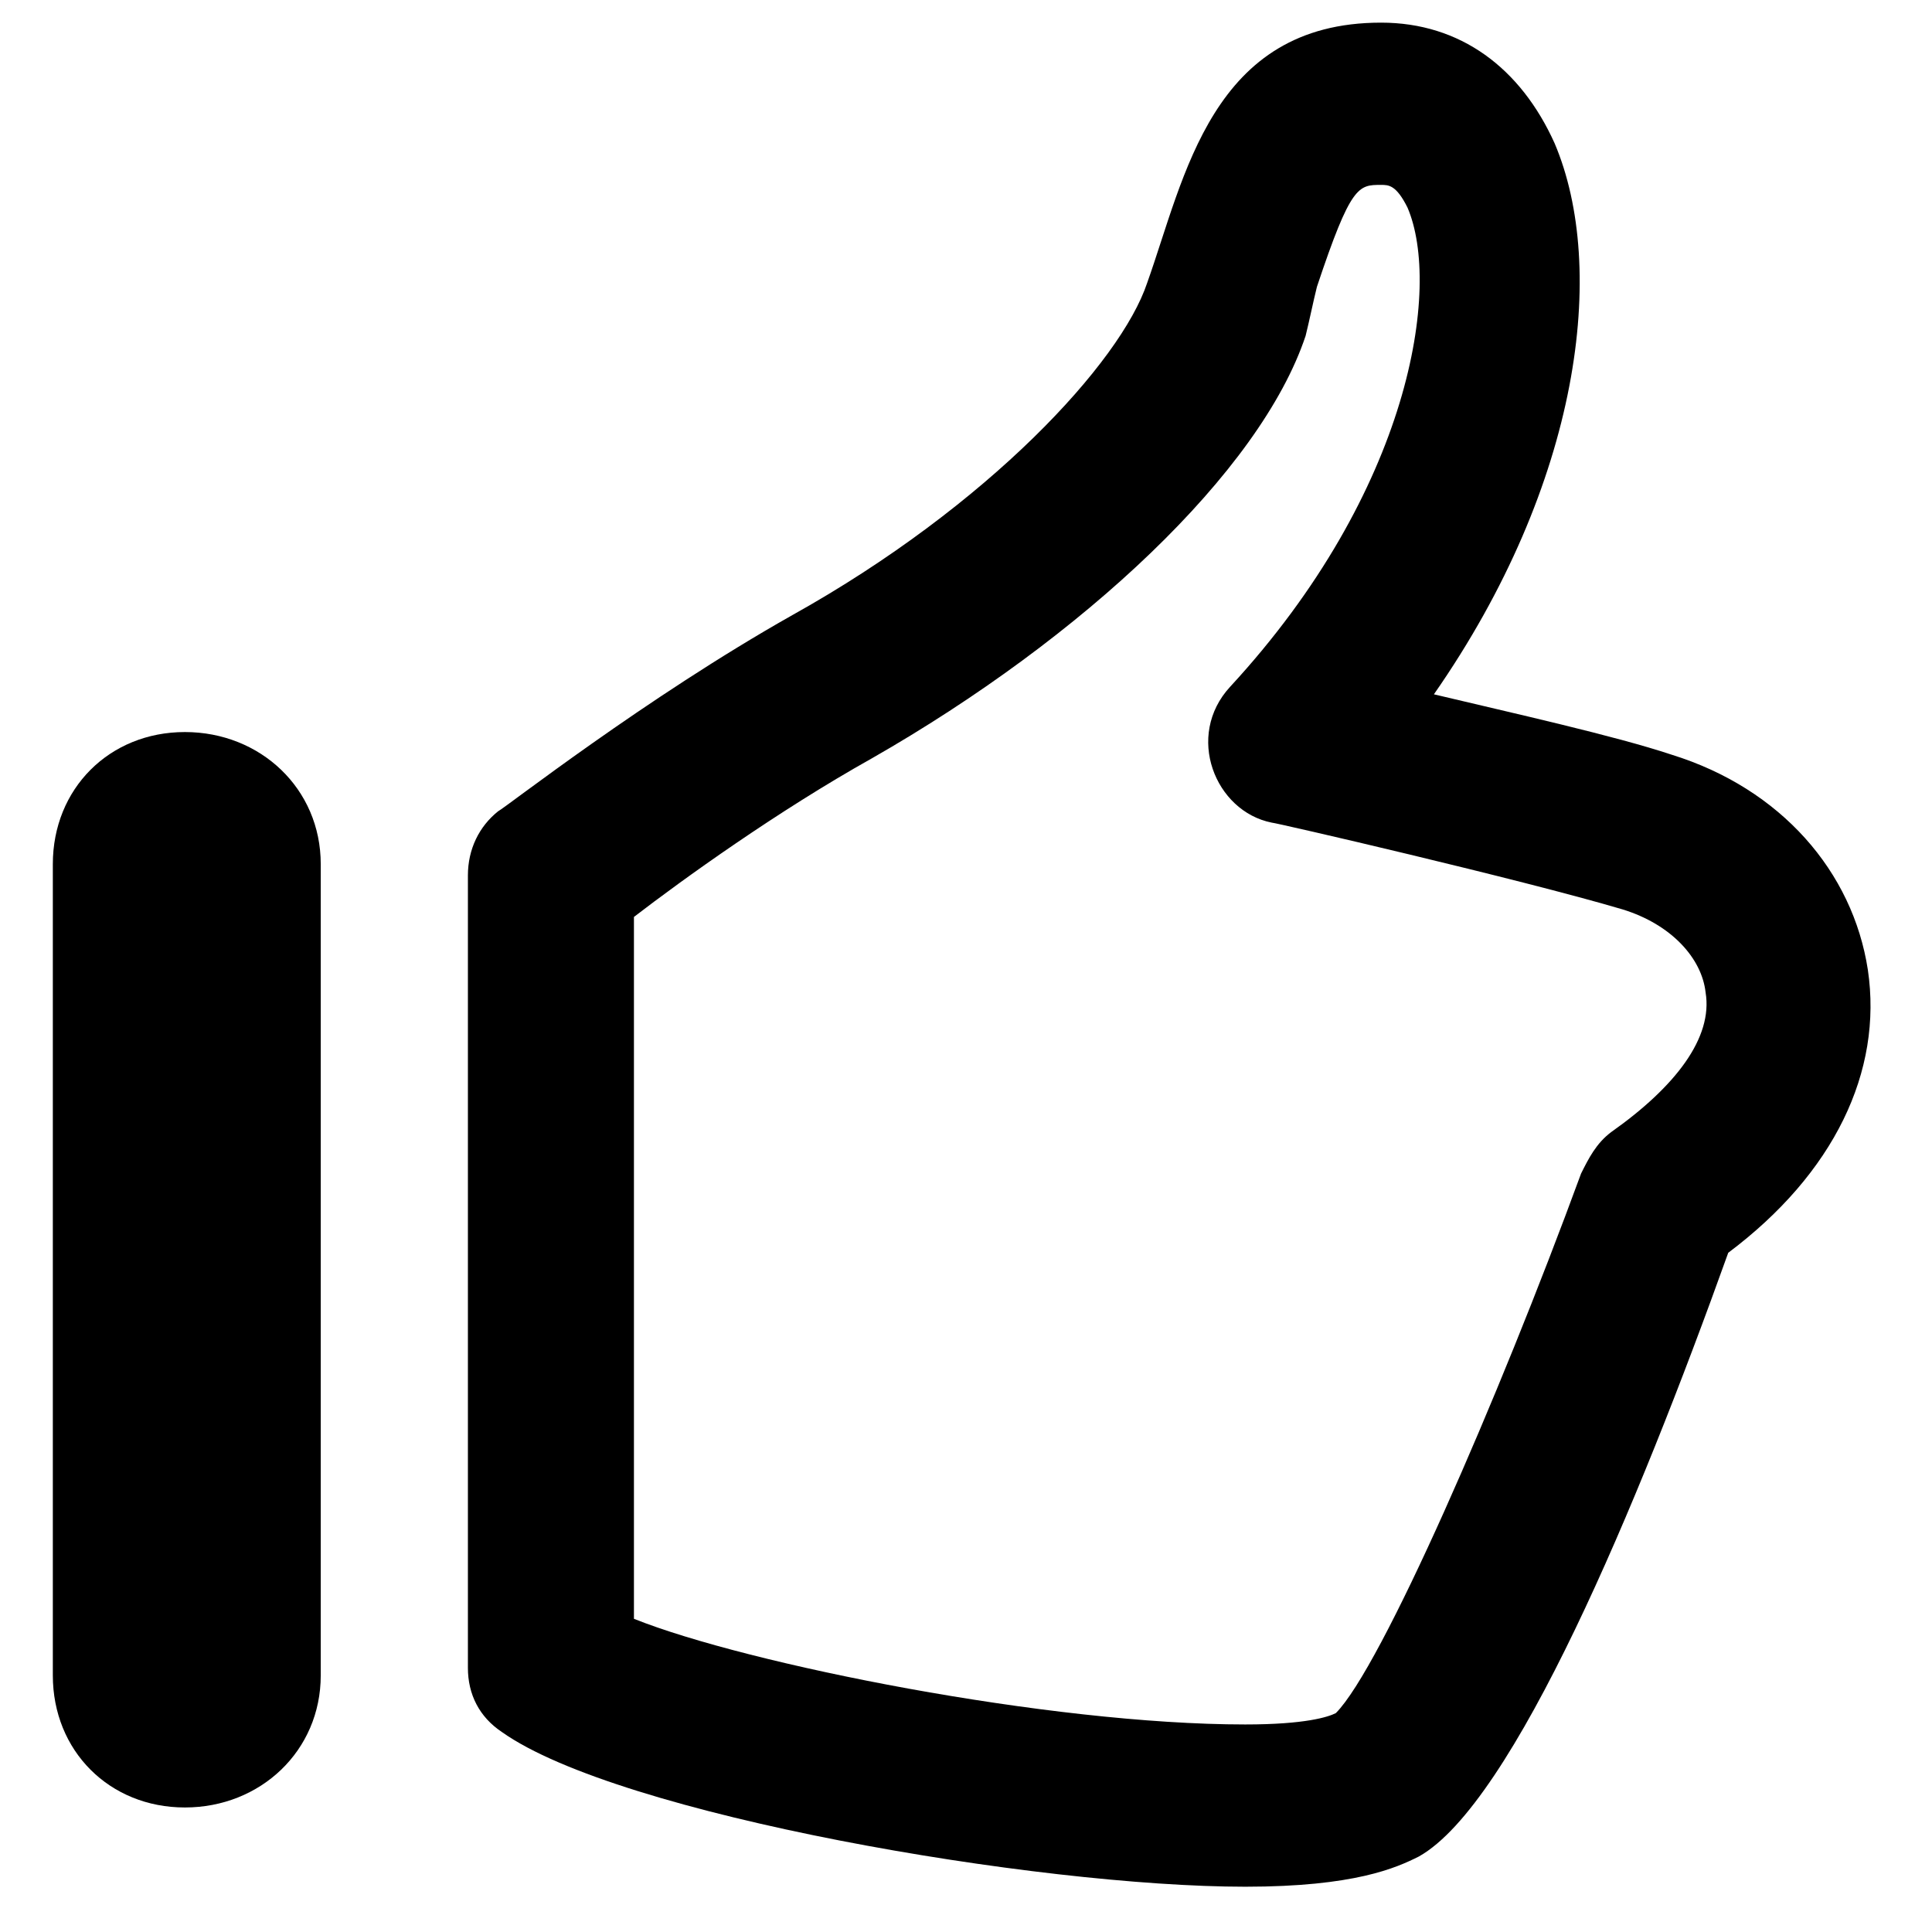
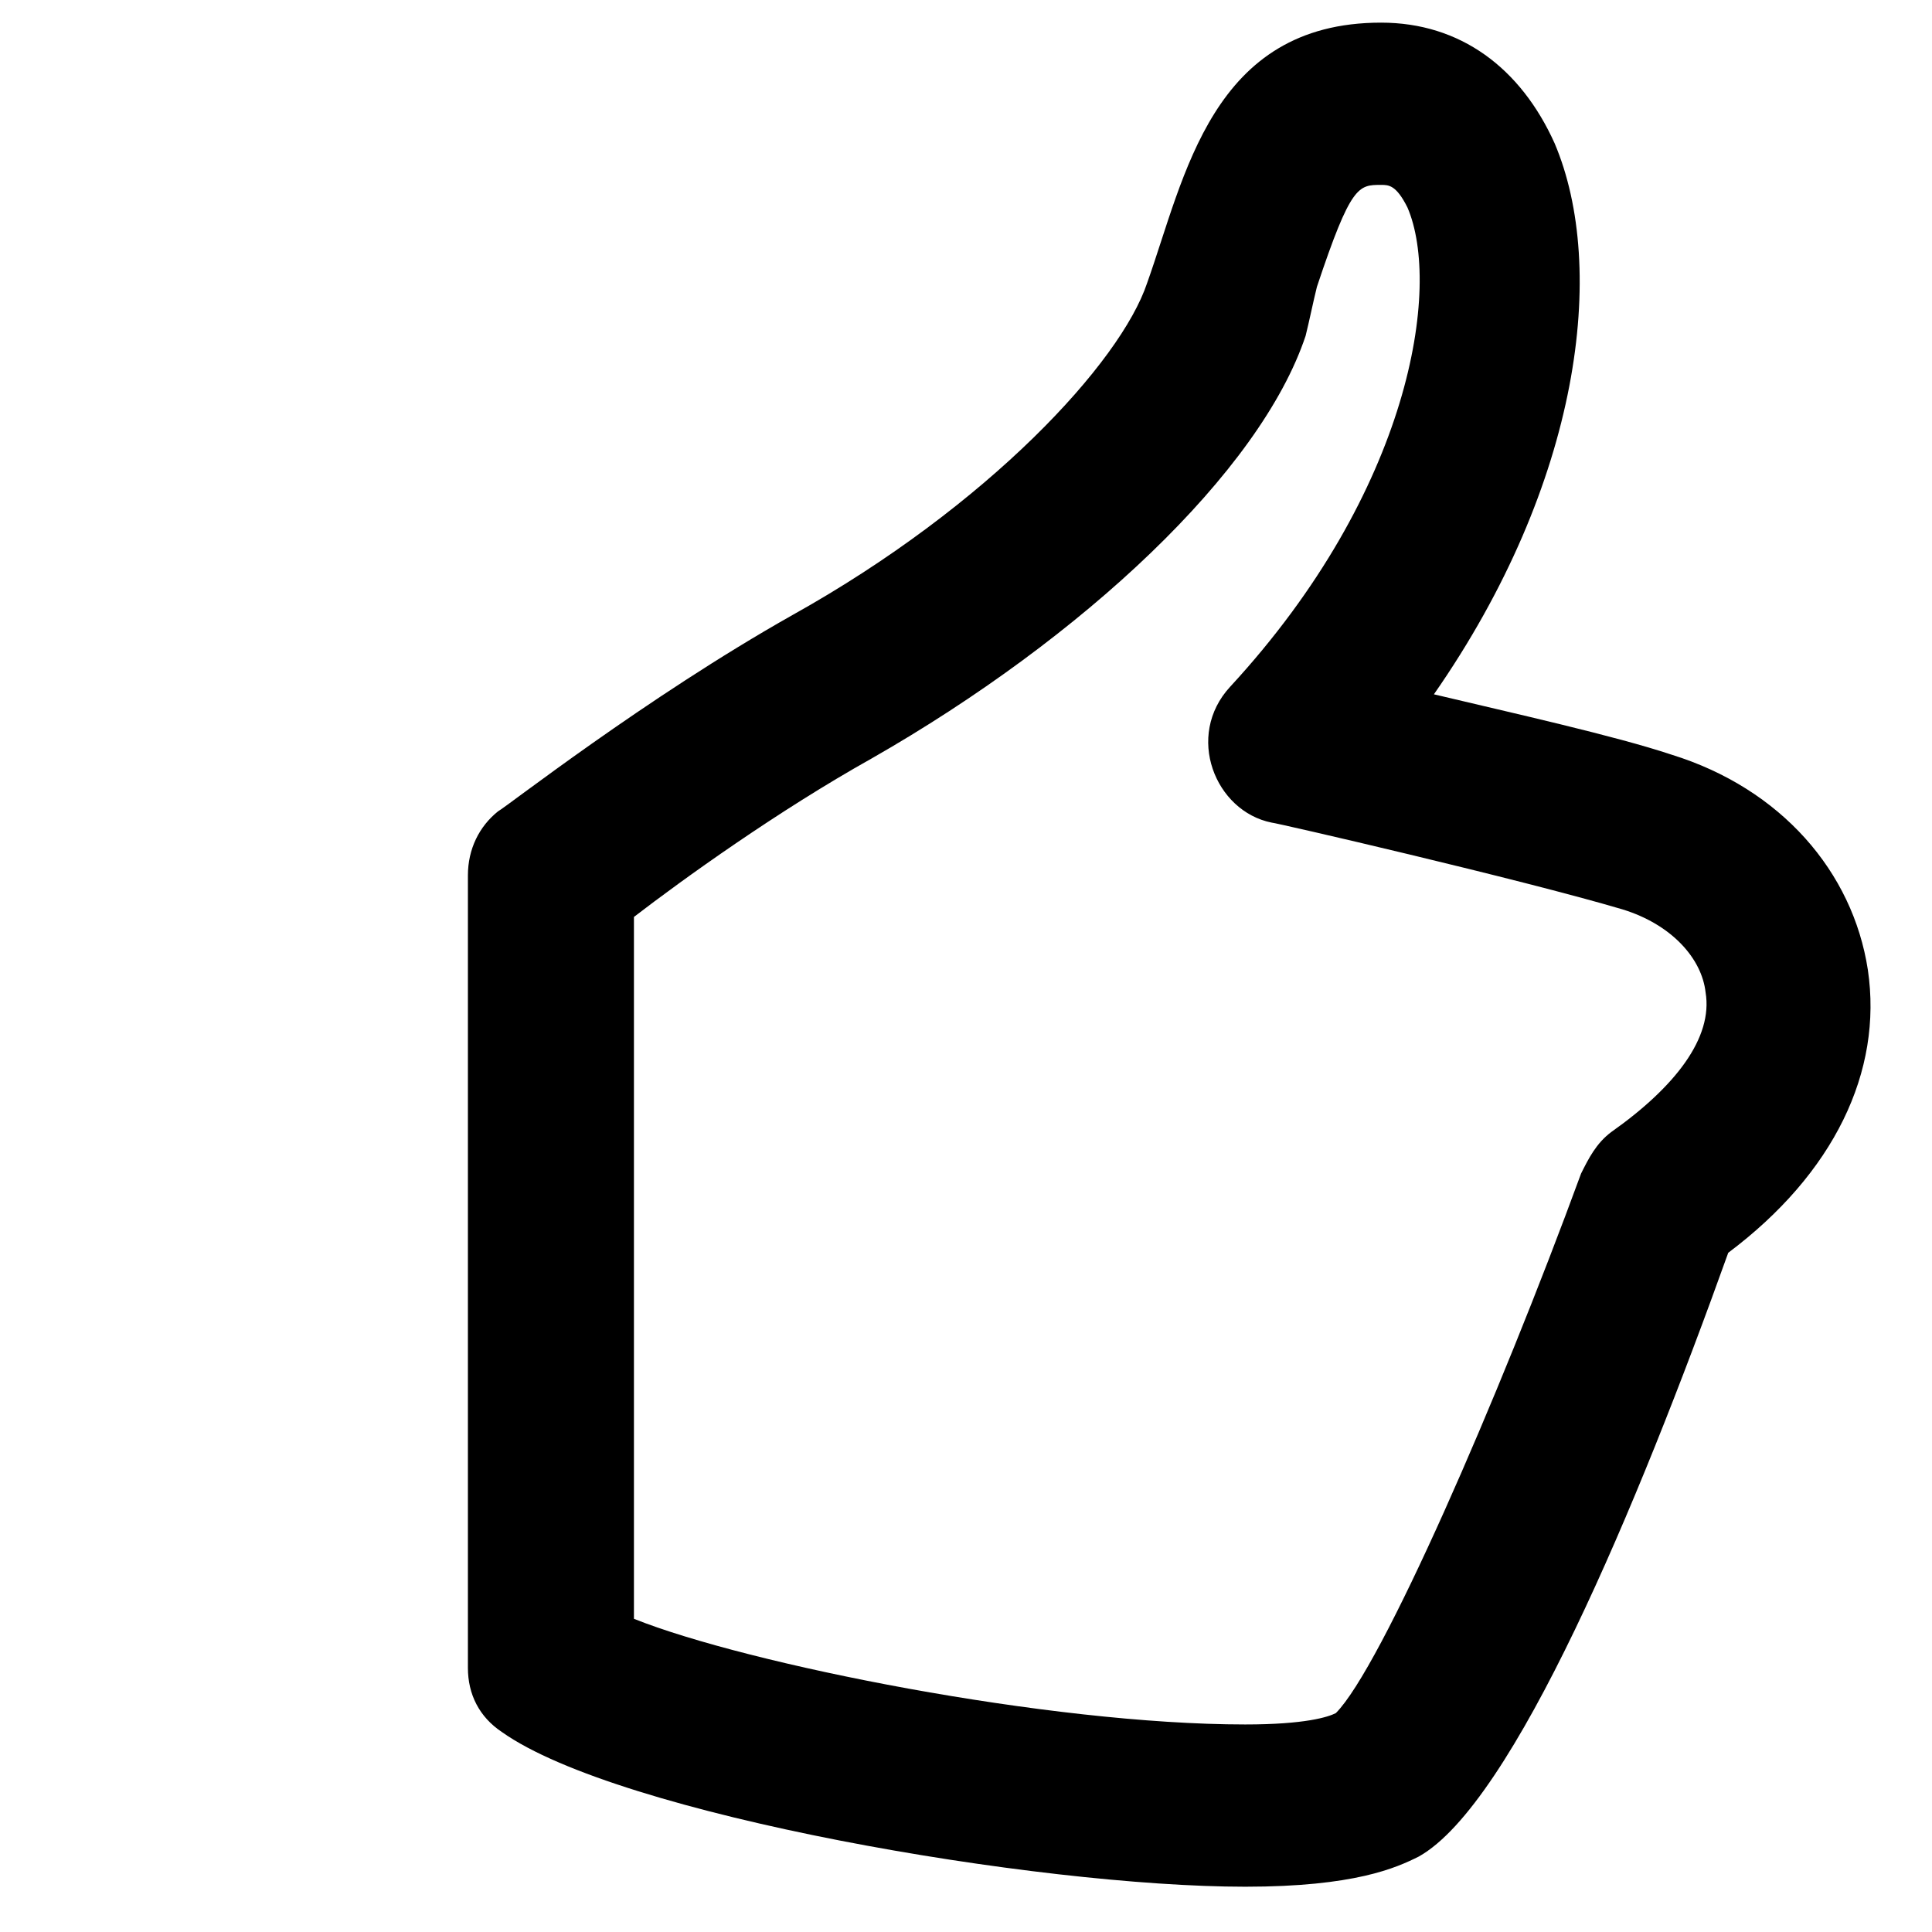
<svg xmlns="http://www.w3.org/2000/svg" version="1.1" id="Layer_1" x="0px" y="0px" width="512px" height="512px" viewBox="0 0 512 512" enable-background="new 0 0 512 512" xml:space="preserve">
  <g>
    <path d="M495,257c-4-26-23-48-52-57c-15-5-42-11-63-16c39-56,46-113,32-146c-9-20-25-32-46-32c-45,0-52,41-62,69c-7,21-42,59-94,88   c-39,22-76,51-78,52c-5,4-8,10-8,17v210c0,7,3,13,9,17c31,22,142,41,197,41c29,0,40-5,46-8c25-14,58-93,82-160   C486,311,499,284,495,257z M427,300c-4,3-6,7-8,11c-22,60-53,131-65,143c-2,1-8,3-24,3c-52,0-132-16-162-28V243c13-10,38-28,63-42   c56-32,103-76,115-112c1-4,2-9,3-13c9-27,11-27,17-27c2,0,4,0,7,6c9,21,1,75-47,127c-12,13-4,33,11,36c1,0,66,15,93,23   c13,4,21,13,22,22C454,275,444,288,427,300z" />
-     <path d="M49,194c-20,0-35,15-35,35v215c0,20,15,35,35,35s36-15,36-35V229C85,209,69,194,49,194z" />
  </g>
</svg>